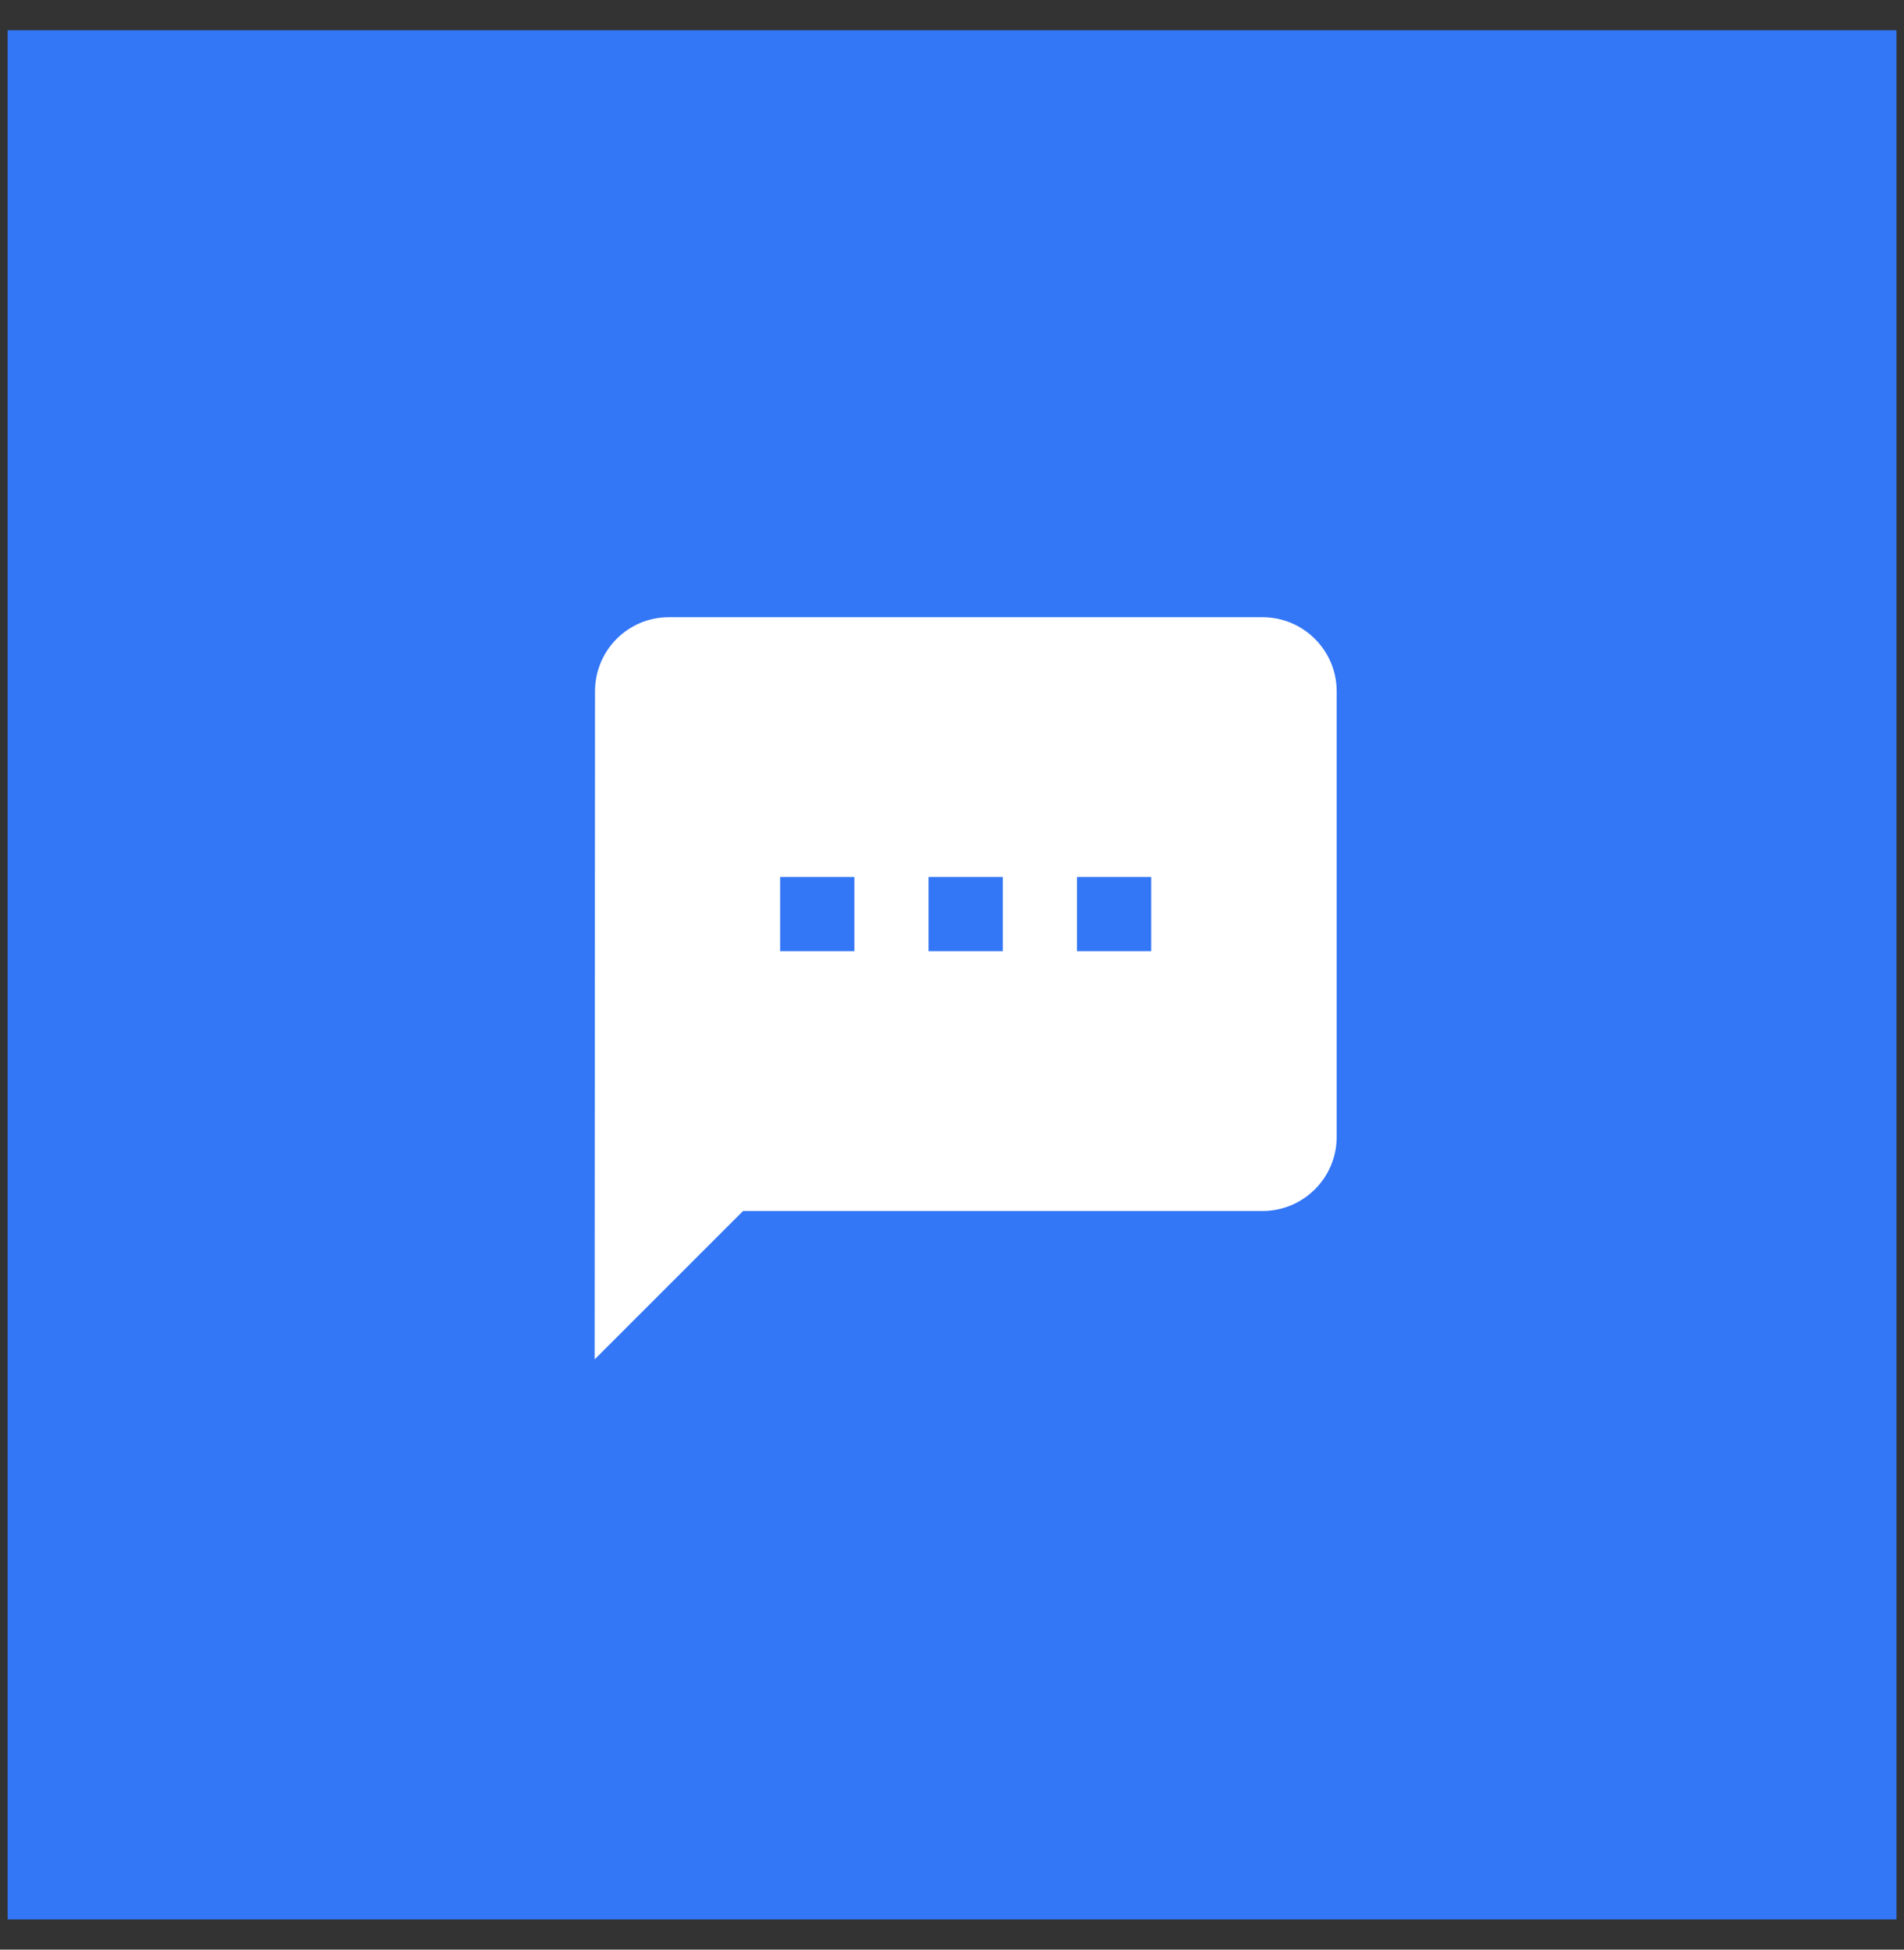
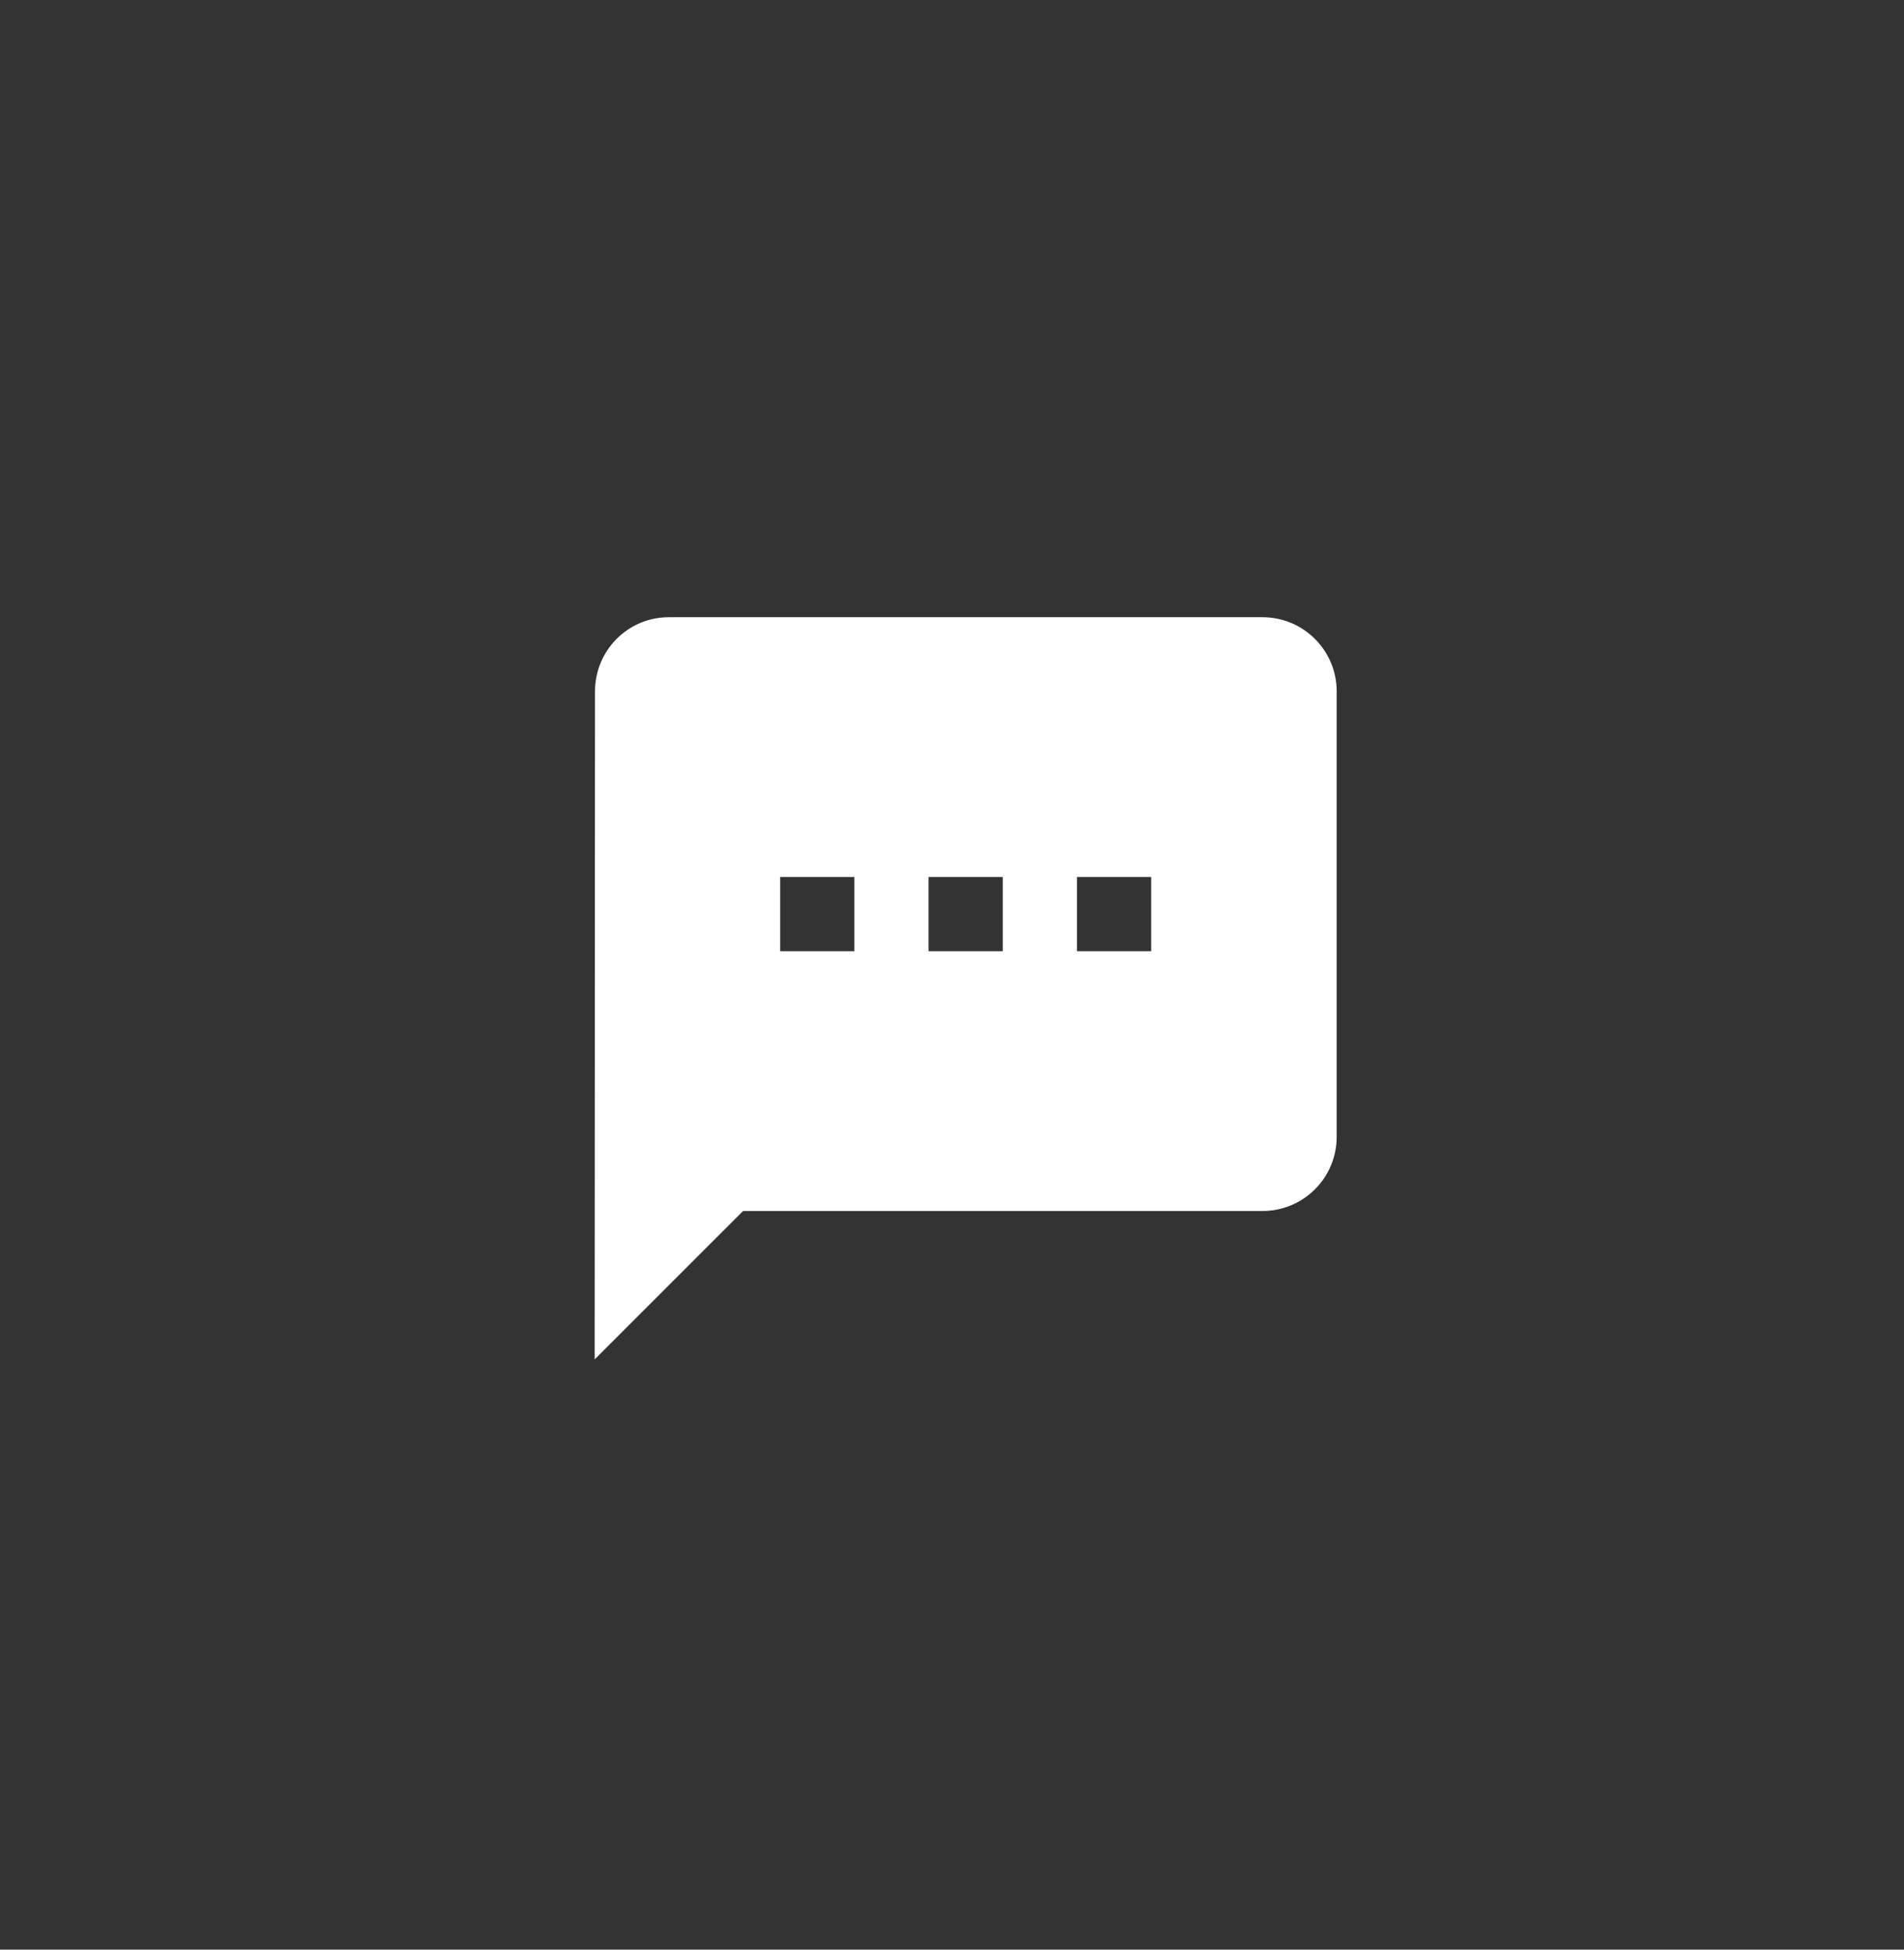
<svg xmlns="http://www.w3.org/2000/svg" width="42" height="43" viewBox="0 0 42 43" fill="none">
  <rect x="0" y="0" width="42" height="43" fill="#333333" stroke="none" />
-   <rect x="0.168" y="0.667" width="41.667" height="41.667" fill="#3376F6" />
  <g clip-path="url(#clip0_252_724)">
    <path d="M27.849 13.613H14.754C13.85 13.613 13.125 14.346 13.125 15.25L13.117 29.982L16.391 26.709H27.849C28.754 26.709 29.486 25.976 29.486 25.072V15.25C29.486 14.346 28.754 13.613 27.849 13.613ZM18.846 20.979H17.209V19.342H18.846V20.979ZM22.12 20.979H20.483V19.342H22.12V20.979ZM25.394 20.979H23.757V19.342H25.394V20.979Z" fill="white" />
  </g>
  <defs>
    <clipPath id="clip0_252_724">
      <rect width="19.643" height="19.643" fill="white" transform="translate(11.479 11.977)" />
    </clipPath>
  </defs>
</svg>